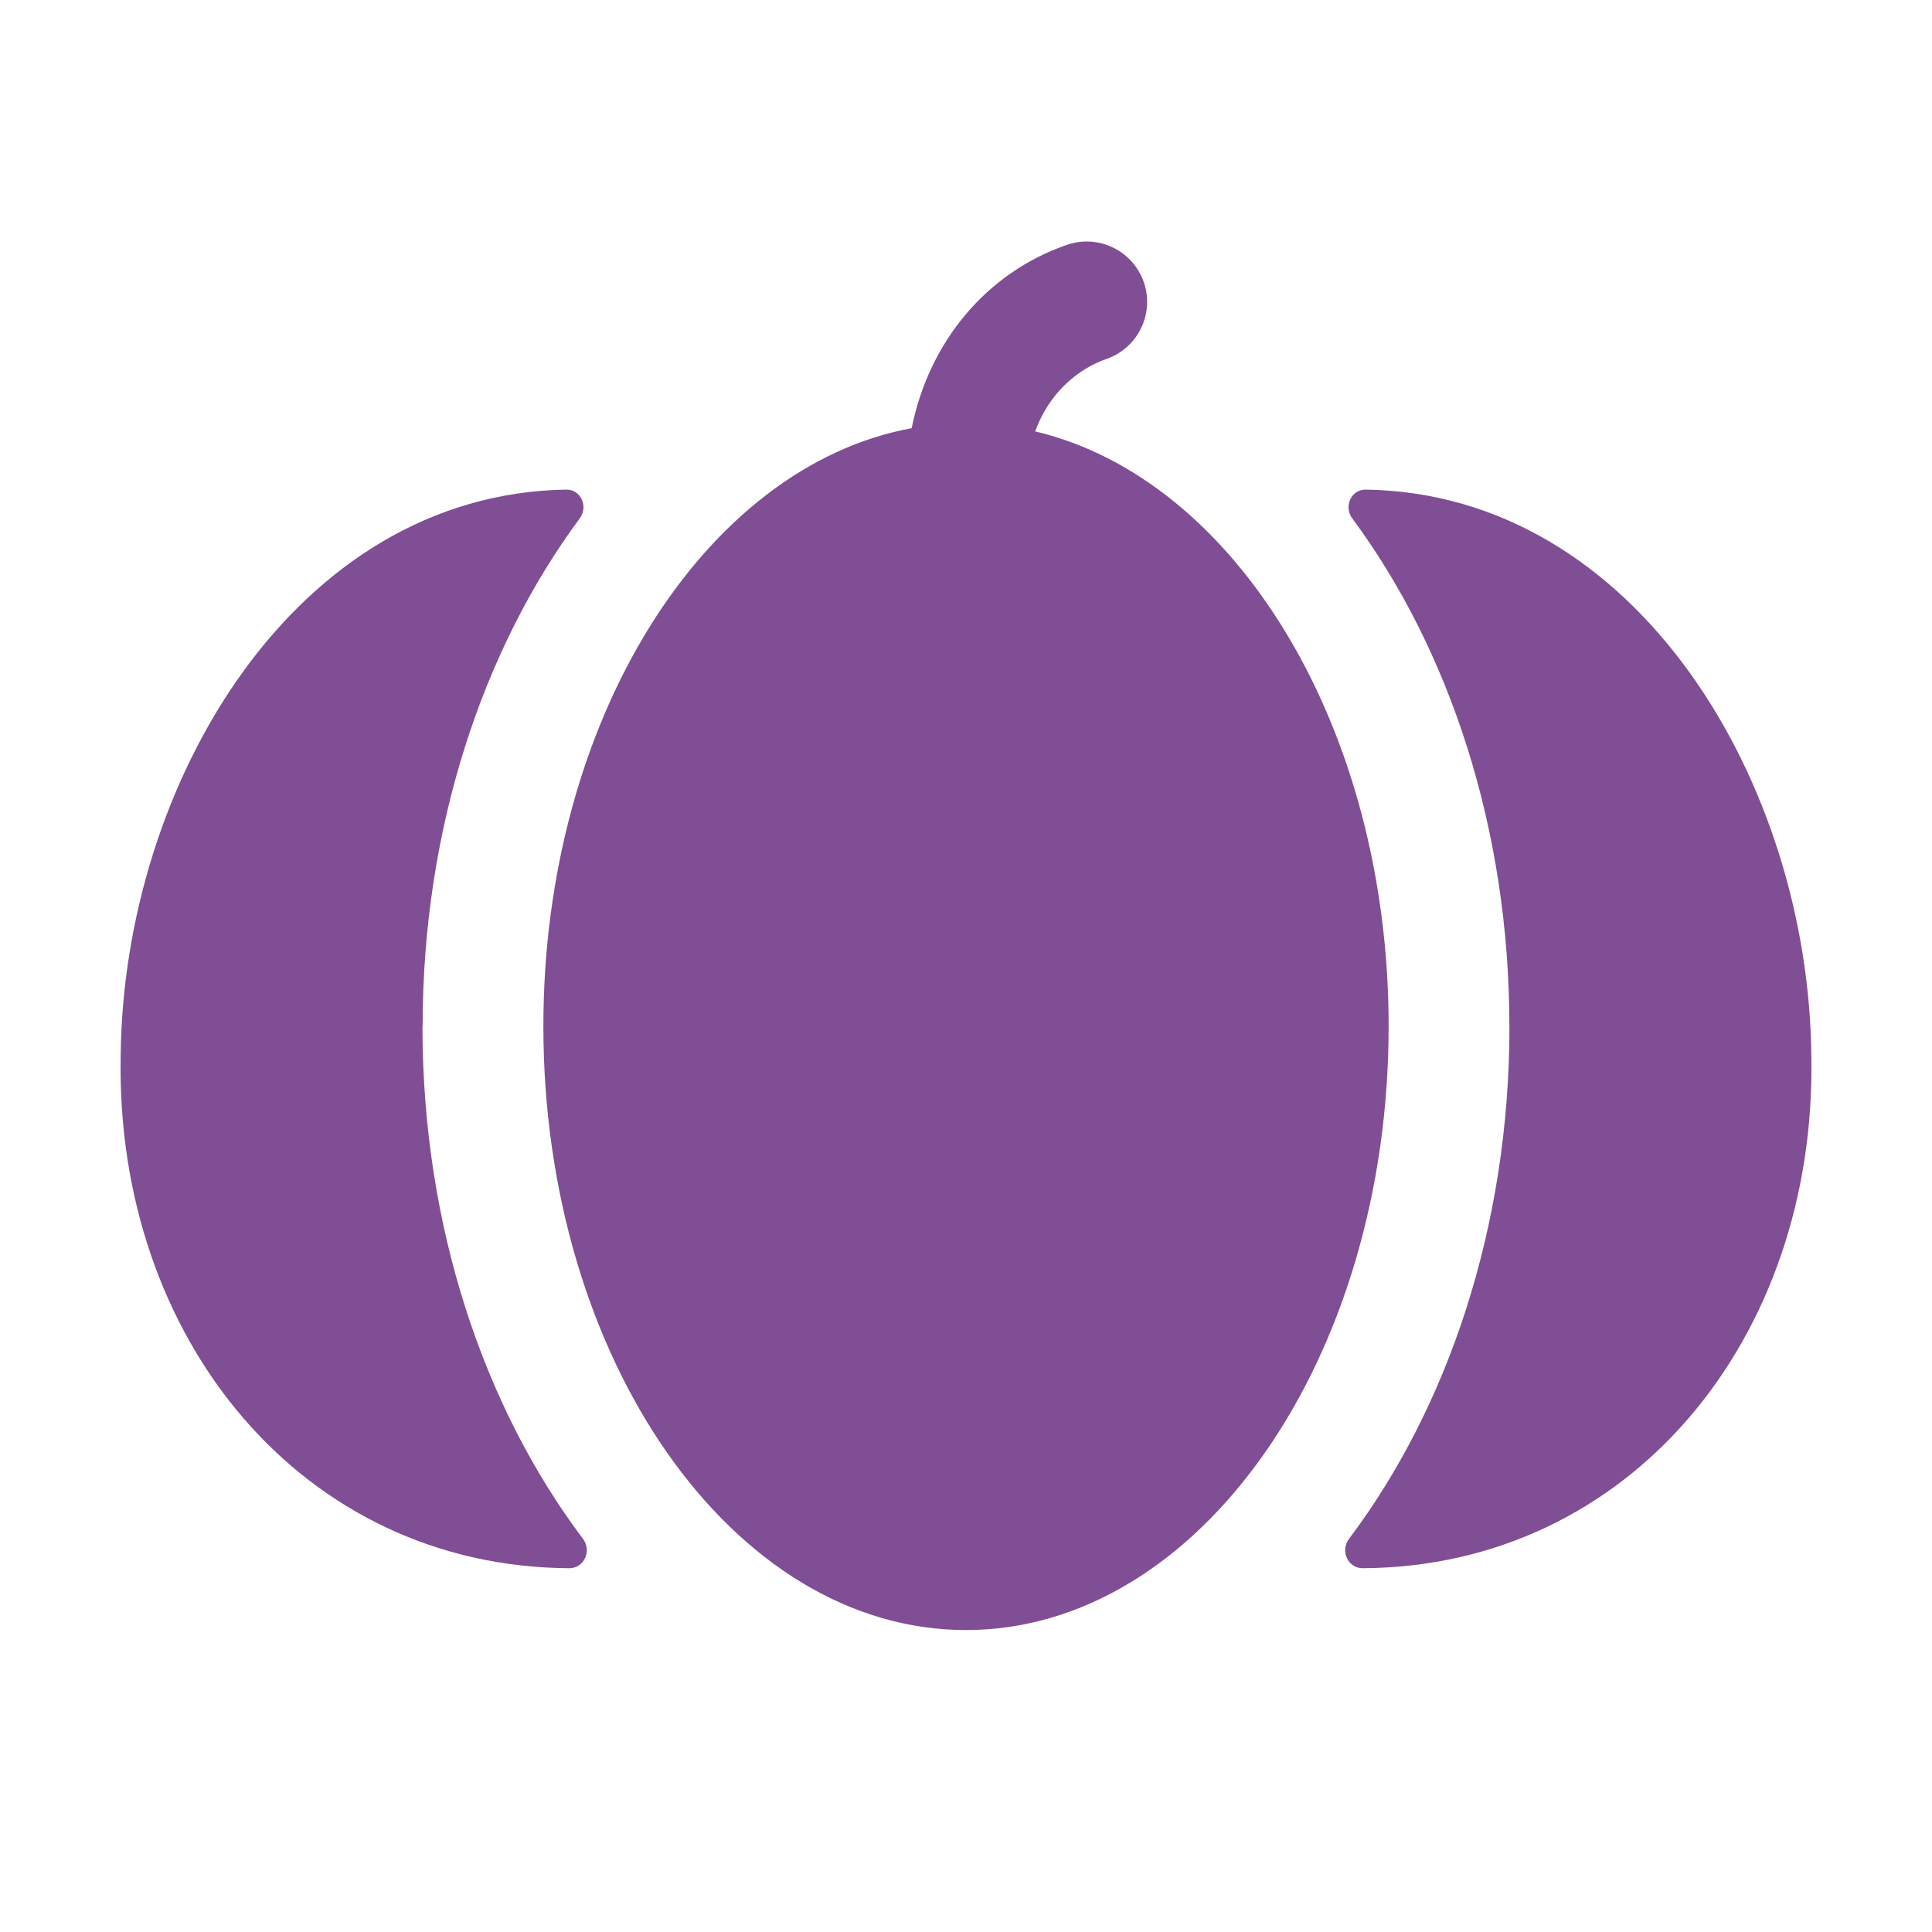
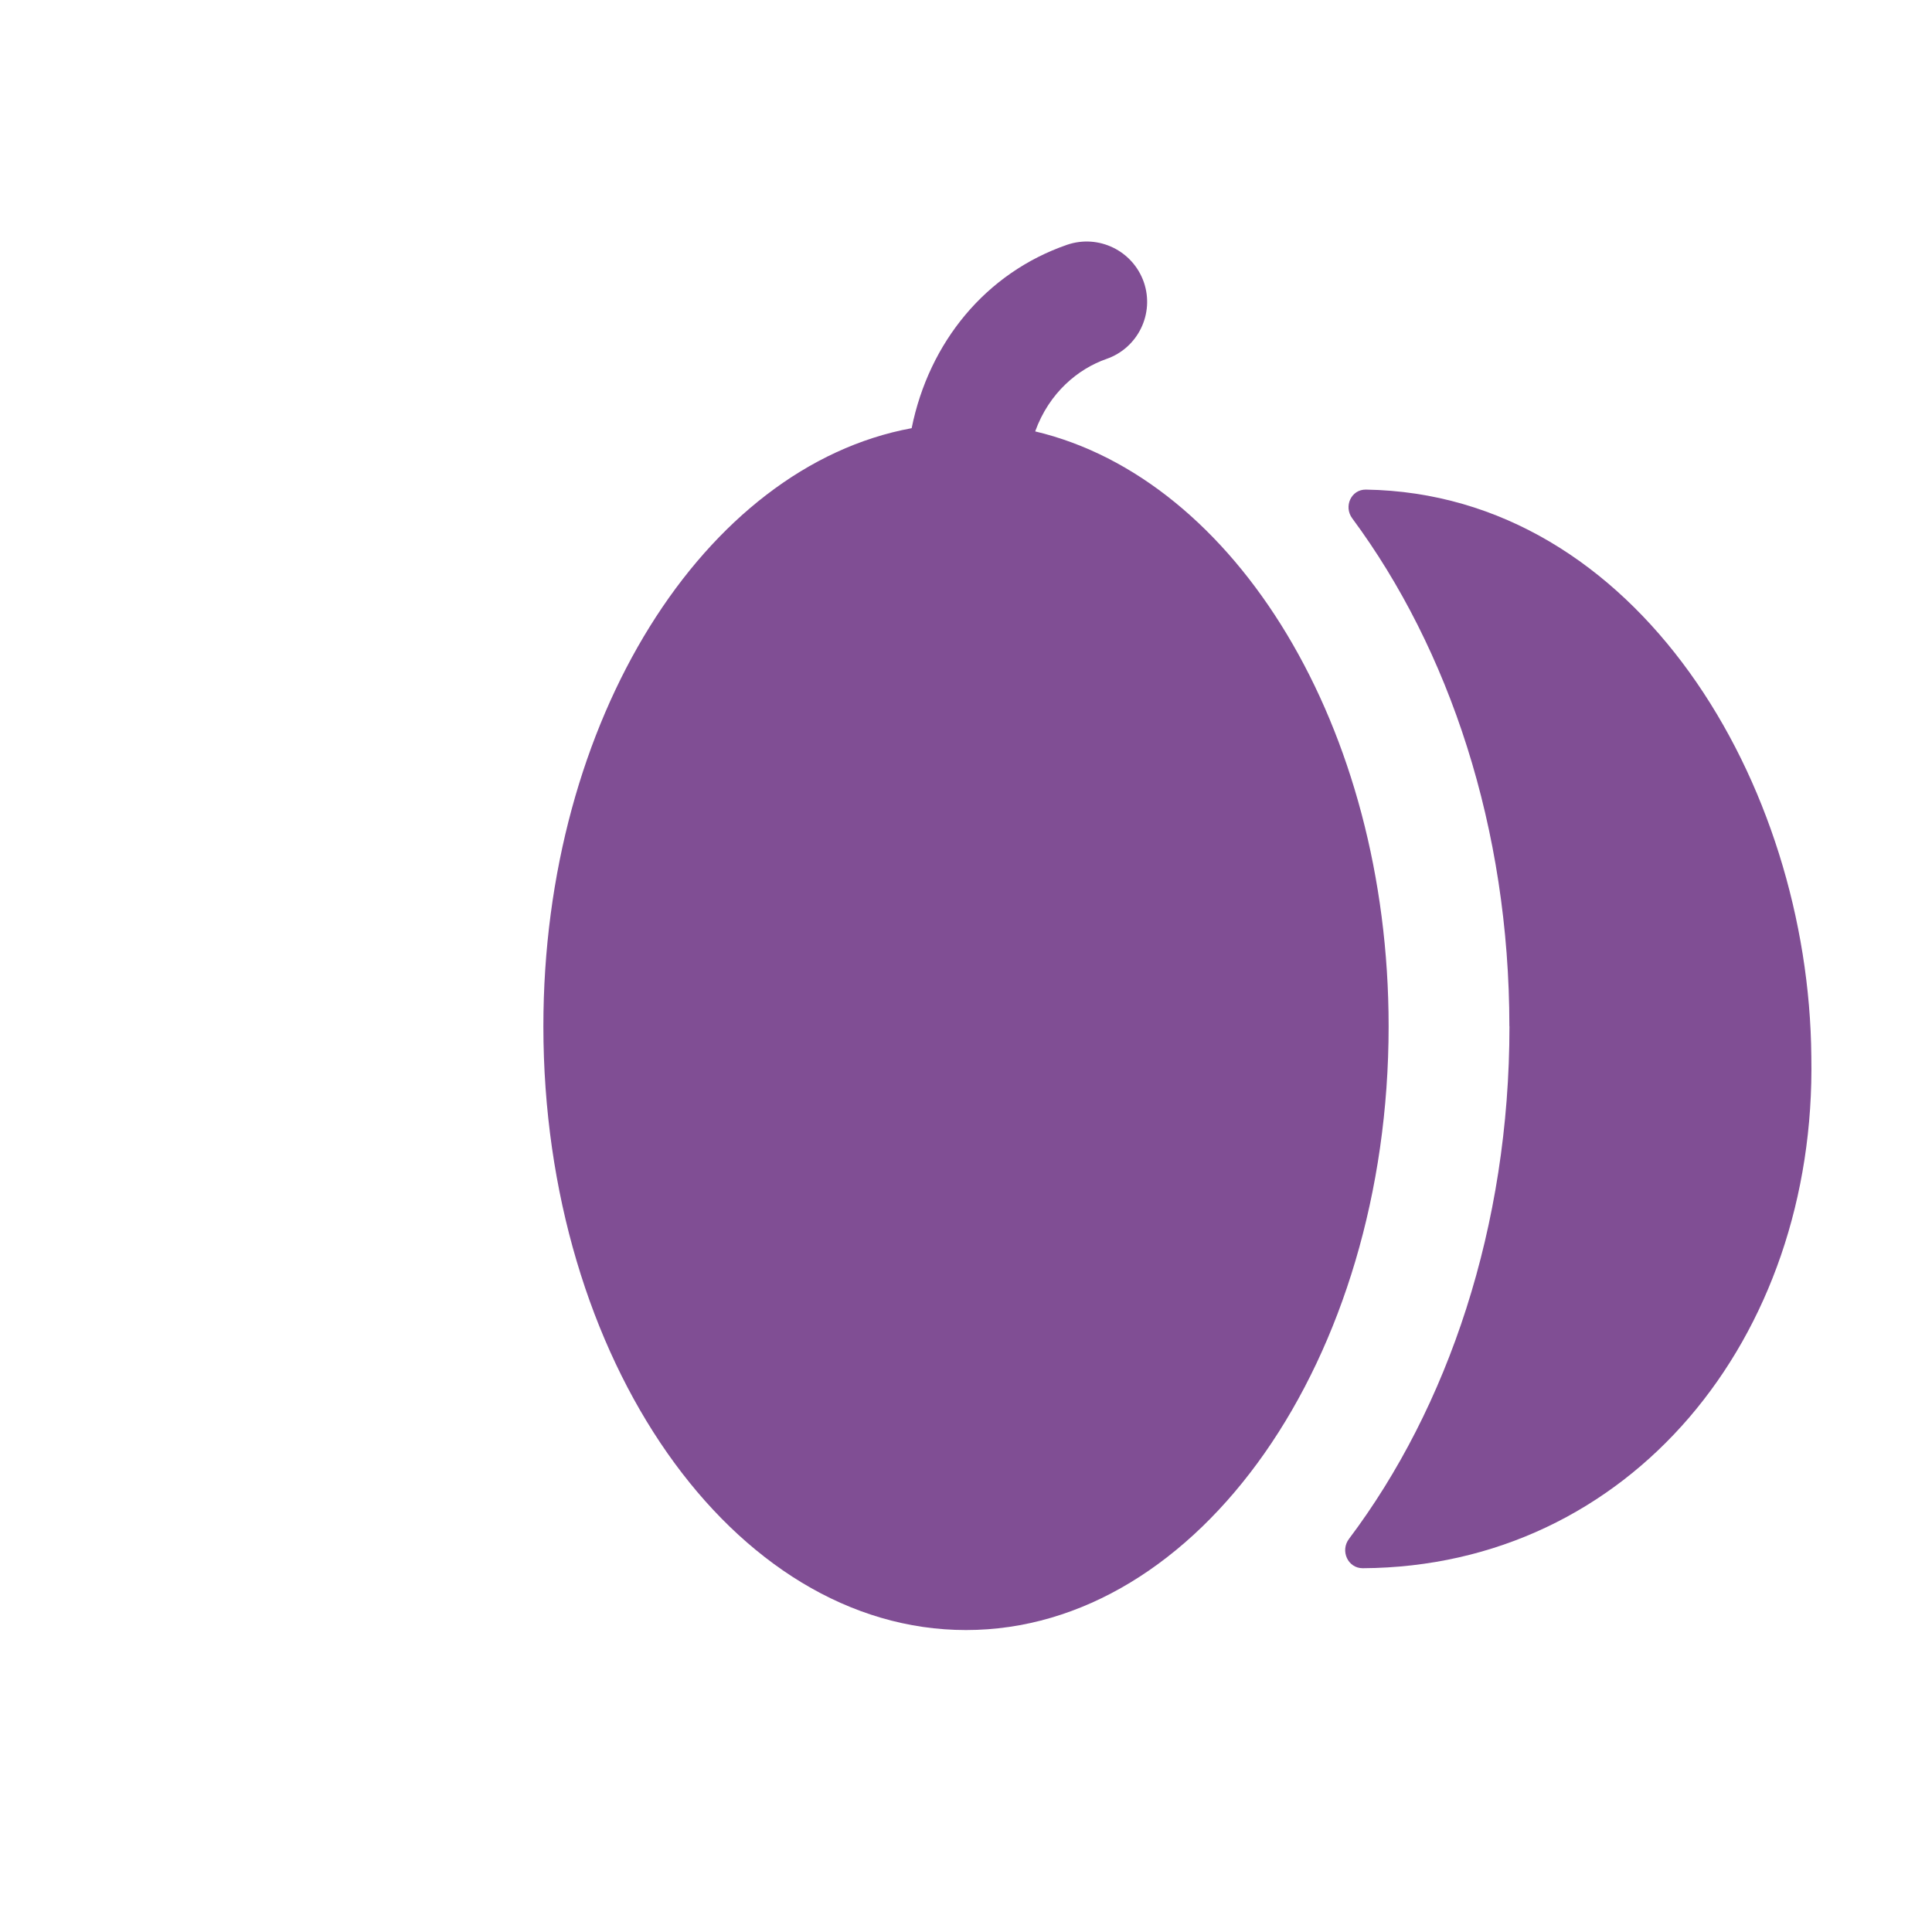
<svg xmlns="http://www.w3.org/2000/svg" id="Calque_1" version="1.1" viewBox="0 0 24 24">
  <defs>
    <style>
      .st0 {
        fill: #804e94;
      }
    </style>
  </defs>
-   <path class="st0" d="M5.25,12.75c0-2.459.748-4.685,1.952-6.311.109-.147.014-.36-.169-.357-3.372.053-5.505,3.658-5.534,7.043-.064,3.503,2.256,6.338,5.573,6.356.185,0,.282-.217.17-.365-1.229-1.631-1.994-3.879-1.994-6.367Z" />
  <path class="st0" d="M18.75,12.75c0-2.459-.748-4.685-1.952-6.311-.109-.147-.014-.36.17-.357,3.372.053,5.505,3.658,5.533,7.043.065,3.503-2.256,6.338-5.573,6.356-.185,0-.282-.217-.17-.365,1.228-1.631,1.993-3.879,1.993-6.367Z" />
  <path class="st0" d="M12.859,5.36c.175-.486.538-.78.886-.901.391-.136.599-.562.464-.954-.137-.391-.562-.598-.954-.464-1.009.349-1.715,1.211-1.93,2.278-2.576.475-4.575,3.623-4.575,7.43,0,4.135,2.355,7.5,5.25,7.5s5.25-3.365,5.25-7.5c0-3.716-1.904-6.802-4.391-7.39Z" />
</svg>